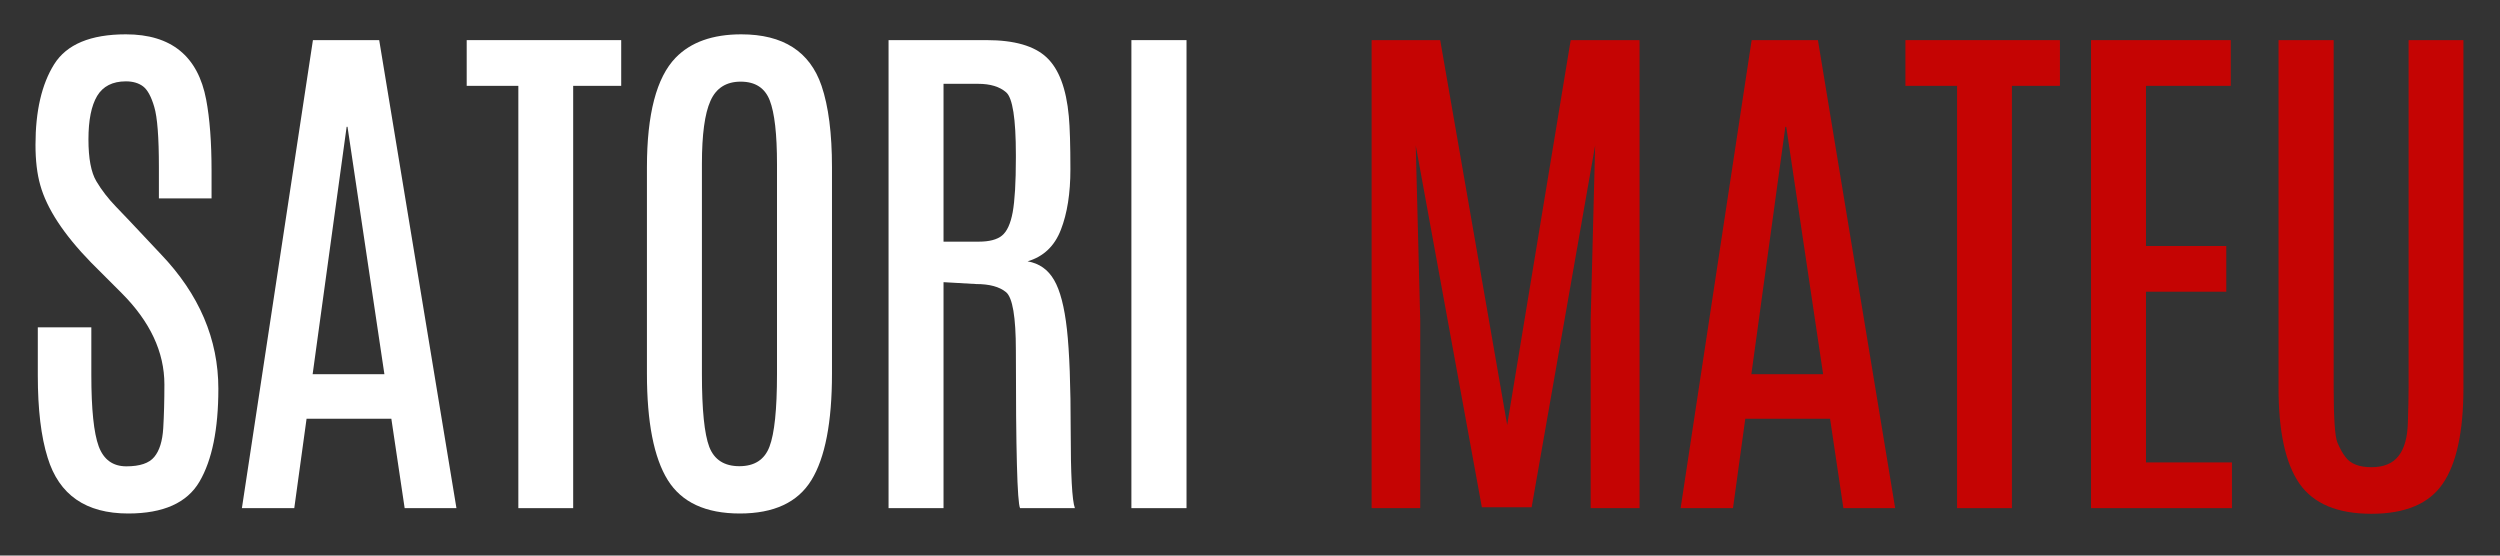
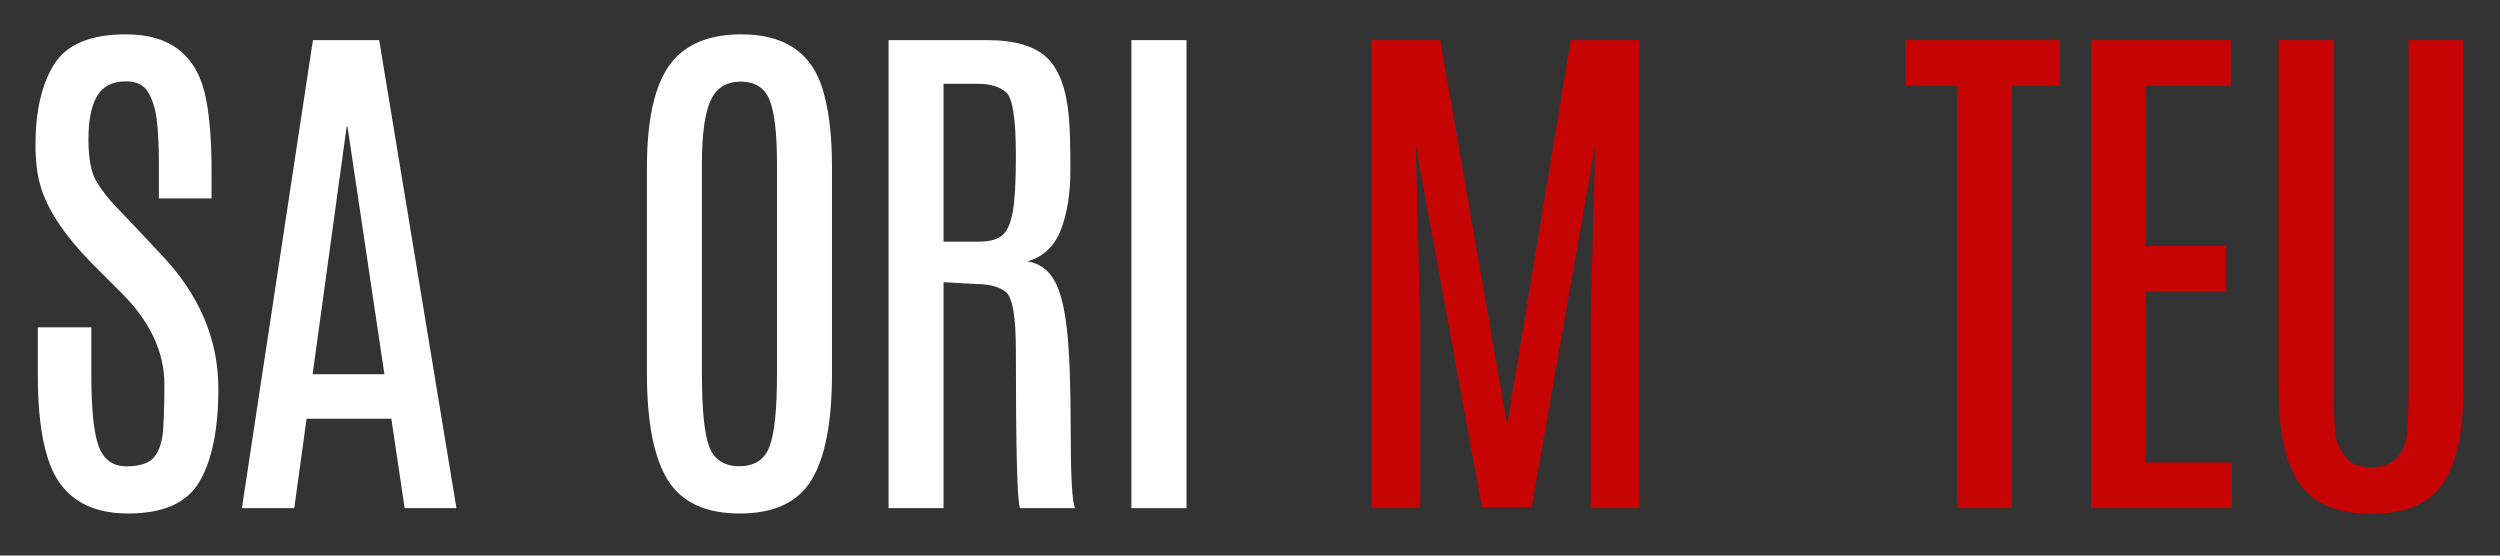
<svg xmlns="http://www.w3.org/2000/svg" width="360" zoomAndPan="magnify" viewBox="0 0 270 60" height="80" preserveAspectRatio="xMidYMid meet" version="1.0">
  <rect x="0" y="0" width="270" height="60" fill="#333333" stroke="none" />
  <defs>
    <g />
  </defs>
  <g fill="#ffffff" fill-opacity="1">
    <g transform="translate(0.786, 54.88)">
      <g>
        <path d="M 3.562 -34.891 C 3.219 -36.098 3.047 -37.547 3.047 -39.234 C 3.047 -42.891 3.719 -45.789 5.062 -47.938 C 6.414 -50.094 9 -51.172 12.812 -51.172 C 17.707 -51.172 20.598 -48.816 21.484 -44.109 C 21.867 -42.078 22.062 -39.52 22.062 -36.438 L 22.062 -33.453 L 16.375 -33.453 L 16.375 -36.844 C 16.375 -40.062 16.207 -42.223 15.875 -43.328 C 15.551 -44.441 15.148 -45.18 14.672 -45.547 C 14.191 -45.91 13.57 -46.094 12.812 -46.094 C 11.375 -46.094 10.336 -45.566 9.703 -44.516 C 9.078 -43.461 8.766 -41.898 8.766 -39.828 C 8.766 -37.766 9.051 -36.254 9.625 -35.297 C 10.195 -34.336 10.906 -33.422 11.75 -32.547 C 12.594 -31.68 13.062 -31.191 13.156 -31.078 L 16.594 -27.422 C 20.727 -23.098 22.797 -18.254 22.797 -12.891 C 22.797 -8.523 22.117 -5.188 20.766 -2.875 C 19.422 -0.57 16.852 0.578 13.062 0.578 C 8.488 0.578 5.586 -1.43 4.359 -5.453 C 3.648 -7.711 3.297 -10.672 3.297 -14.328 C 3.297 -14.422 3.297 -14.516 3.297 -14.609 L 3.297 -19.531 L 9.078 -19.531 L 9.078 -14.391 C 9.078 -10.691 9.344 -8.117 9.875 -6.672 C 10.414 -5.234 11.41 -4.516 12.859 -4.516 C 14.316 -4.516 15.32 -4.852 15.875 -5.531 C 16.438 -6.207 16.758 -7.242 16.844 -8.641 C 16.926 -10.035 16.969 -11.609 16.969 -13.359 C 16.969 -16.859 15.426 -20.148 12.344 -23.234 L 9.047 -26.531 C 6.098 -29.562 4.27 -32.348 3.562 -34.891 Z M 3.562 -34.891 " />
      </g>
    </g>
  </g>
  <g fill="#ffffff" fill-opacity="1">
    <g transform="translate(24.234, 54.88)">
      <g>
        <path d="M 9.562 -50.547 L 16.719 -50.547 L 25.062 0 L 19.469 0 L 18.031 -9.656 L 8.875 -9.656 L 7.547 0 L 1.891 0 Z M 9.531 -14.469 L 17.281 -14.469 L 13.297 -41.188 L 13.203 -41.188 Z M 9.531 -14.469 " />
      </g>
    </g>
  </g>
  <g fill="#ffffff" fill-opacity="1">
    <g transform="translate(49.606, 54.88)">
      <g>
-         <path d="M 0.797 -50.547 L 17.484 -50.547 L 17.484 -45.609 L 12.297 -45.609 L 12.297 0 L 6.375 0 L 6.375 -45.609 L 0.797 -45.609 Z M 0.797 -50.547 " />
-       </g>
+         </g>
    </g>
  </g>
  <g fill="#ffffff" fill-opacity="1">
    <g transform="translate(66.307, 54.88)">
      <g>
        <path d="M 3.562 -36.812 C 3.562 -42.562 4.594 -46.504 6.656 -48.641 C 8.289 -50.328 10.656 -51.172 13.75 -51.172 C 18.27 -51.172 21.16 -49.316 22.422 -45.609 C 23.172 -43.398 23.547 -40.469 23.547 -36.812 L 23.547 -14.531 C 23.547 -9.27 22.805 -5.438 21.328 -3.031 C 19.859 -0.625 17.281 0.578 13.594 0.578 C 9.906 0.578 7.312 -0.625 5.812 -3.031 C 4.312 -5.445 3.562 -9.281 3.562 -14.531 Z M 17.609 -37.156 C 17.609 -40.395 17.348 -42.688 16.828 -44.031 C 16.305 -45.383 15.258 -46.062 13.688 -46.062 C 12.125 -46.062 11.035 -45.367 10.422 -43.984 C 9.805 -42.609 9.5 -40.344 9.5 -37.188 L 9.5 -14.469 C 9.5 -10.625 9.766 -8.004 10.297 -6.609 C 10.836 -5.223 11.922 -4.531 13.547 -4.531 C 15.18 -4.531 16.266 -5.234 16.797 -6.641 C 17.336 -8.055 17.609 -10.664 17.609 -14.469 Z M 17.609 -37.156 " />
      </g>
    </g>
  </g>
  <g fill="#ffffff" fill-opacity="1">
    <g transform="translate(91.823, 54.88)">
      <g>
        <path d="M 4.141 -50.547 L 14.734 -50.547 C 17.734 -50.547 19.895 -49.922 21.219 -48.672 C 22.539 -47.43 23.336 -45.316 23.609 -42.328 C 23.723 -41.098 23.781 -39.188 23.781 -36.594 C 23.781 -34 23.438 -31.82 22.75 -30.062 C 22.07 -28.301 20.875 -27.164 19.156 -26.656 C 20.414 -26.438 21.367 -25.766 22.016 -24.641 C 22.672 -23.523 23.133 -21.75 23.406 -19.312 C 23.676 -16.875 23.812 -13.242 23.812 -8.422 C 23.812 -3.609 23.961 -0.801 24.266 0 L 18.344 0 C 18.039 -0.613 17.891 -6.289 17.891 -17.031 C 17.891 -20.645 17.535 -22.742 16.828 -23.328 C 16.117 -23.91 15.047 -24.203 13.609 -24.203 L 10.078 -24.406 L 10.078 0 L 4.141 0 Z M 17.891 -38.172 C 17.891 -42.055 17.539 -44.301 16.844 -44.906 C 16.145 -45.52 15.133 -45.828 13.812 -45.828 L 10.078 -45.828 L 10.078 -28.781 L 13.875 -28.781 C 15.02 -28.781 15.859 -29 16.391 -29.438 C 16.93 -29.875 17.316 -30.711 17.547 -31.953 C 17.773 -33.203 17.891 -35.16 17.891 -37.828 Z M 17.891 -38.172 " />
      </g>
    </g>
  </g>
  <g fill="#ffffff" fill-opacity="1">
    <g transform="translate(117.597, 54.88)">
      <g>
        <path d="M 4.594 -50.547 L 10.547 -50.547 L 10.547 0 L 4.594 0 Z M 4.594 -50.547 " />
      </g>
    </g>
  </g>
  <g fill="#ffffff" fill-opacity="1">
    <g transform="translate(131.14, 54.88)">
      <g />
    </g>
  </g>
  <g fill="#c50403" fill-opacity="1">
    <g transform="translate(143.994, 54.88)">
      <g>
        <path d="M 25.641 -50.547 L 33.078 -50.547 L 33.078 0 L 27.797 0 L 27.797 -20.281 L 28.281 -39.172 L 21.422 -0.094 L 16.047 -0.094 L 8.906 -39.172 L 9.391 -20.281 L 9.391 0 L 4.141 0 L 4.141 -50.547 L 11.547 -50.547 L 18.781 -8.984 Z M 25.641 -50.547 " />
      </g>
    </g>
  </g>
  <g fill="#c50403" fill-opacity="1">
    <g transform="translate(179.616, 54.88)">
      <g>
-         <path d="M 9.562 -50.547 L 16.719 -50.547 L 25.062 0 L 19.469 0 L 18.031 -9.656 L 8.875 -9.656 L 7.547 0 L 1.891 0 Z M 9.531 -14.469 L 17.281 -14.469 L 13.297 -41.188 L 13.203 -41.188 Z M 9.531 -14.469 " />
-       </g>
+         </g>
    </g>
  </g>
  <g fill="#c50403" fill-opacity="1">
    <g transform="translate(204.988, 54.88)">
      <g>
        <path d="M 0.797 -50.547 L 17.484 -50.547 L 17.484 -45.609 L 12.297 -45.609 L 12.297 0 L 6.375 0 L 6.375 -45.609 L 0.797 -45.609 Z M 0.797 -50.547 " />
      </g>
    </g>
  </g>
  <g fill="#c50403" fill-opacity="1">
    <g transform="translate(221.689, 54.88)">
      <g>
        <path d="M 4.141 -50.547 L 19.234 -50.547 L 19.234 -45.609 L 10.078 -45.609 L 10.078 -28.312 L 18.75 -28.312 L 18.75 -23.375 L 10.078 -23.375 L 10.078 -4.938 L 19.359 -4.938 L 19.359 0 L 4.141 0 Z M 4.141 -50.547 " />
      </g>
    </g>
  </g>
  <g fill="#c50403" fill-opacity="1">
    <g transform="translate(242.238, 54.88)">
      <g>
        <path d="M 17.891 -50.547 L 23.812 -50.547 L 23.812 -12.984 C 23.812 -8.254 23.066 -4.805 21.578 -2.641 C 20.098 -0.473 17.531 0.609 13.875 0.609 C 10.219 0.609 7.629 -0.473 6.109 -2.641 C 4.598 -4.805 3.844 -8.254 3.844 -12.984 L 3.844 -50.547 L 9.797 -50.547 L 9.797 -13.125 C 9.797 -9.75 9.93 -7.734 10.203 -7.078 C 10.484 -6.422 10.773 -5.898 11.078 -5.516 C 11.617 -4.785 12.551 -4.422 13.875 -4.422 C 15.195 -4.422 16.172 -4.82 16.797 -5.625 C 17.43 -6.426 17.77 -7.625 17.812 -9.219 C 17.863 -10.812 17.891 -12.102 17.891 -13.094 Z M 17.891 -50.547 " />
      </g>
    </g>
  </g>
</svg>